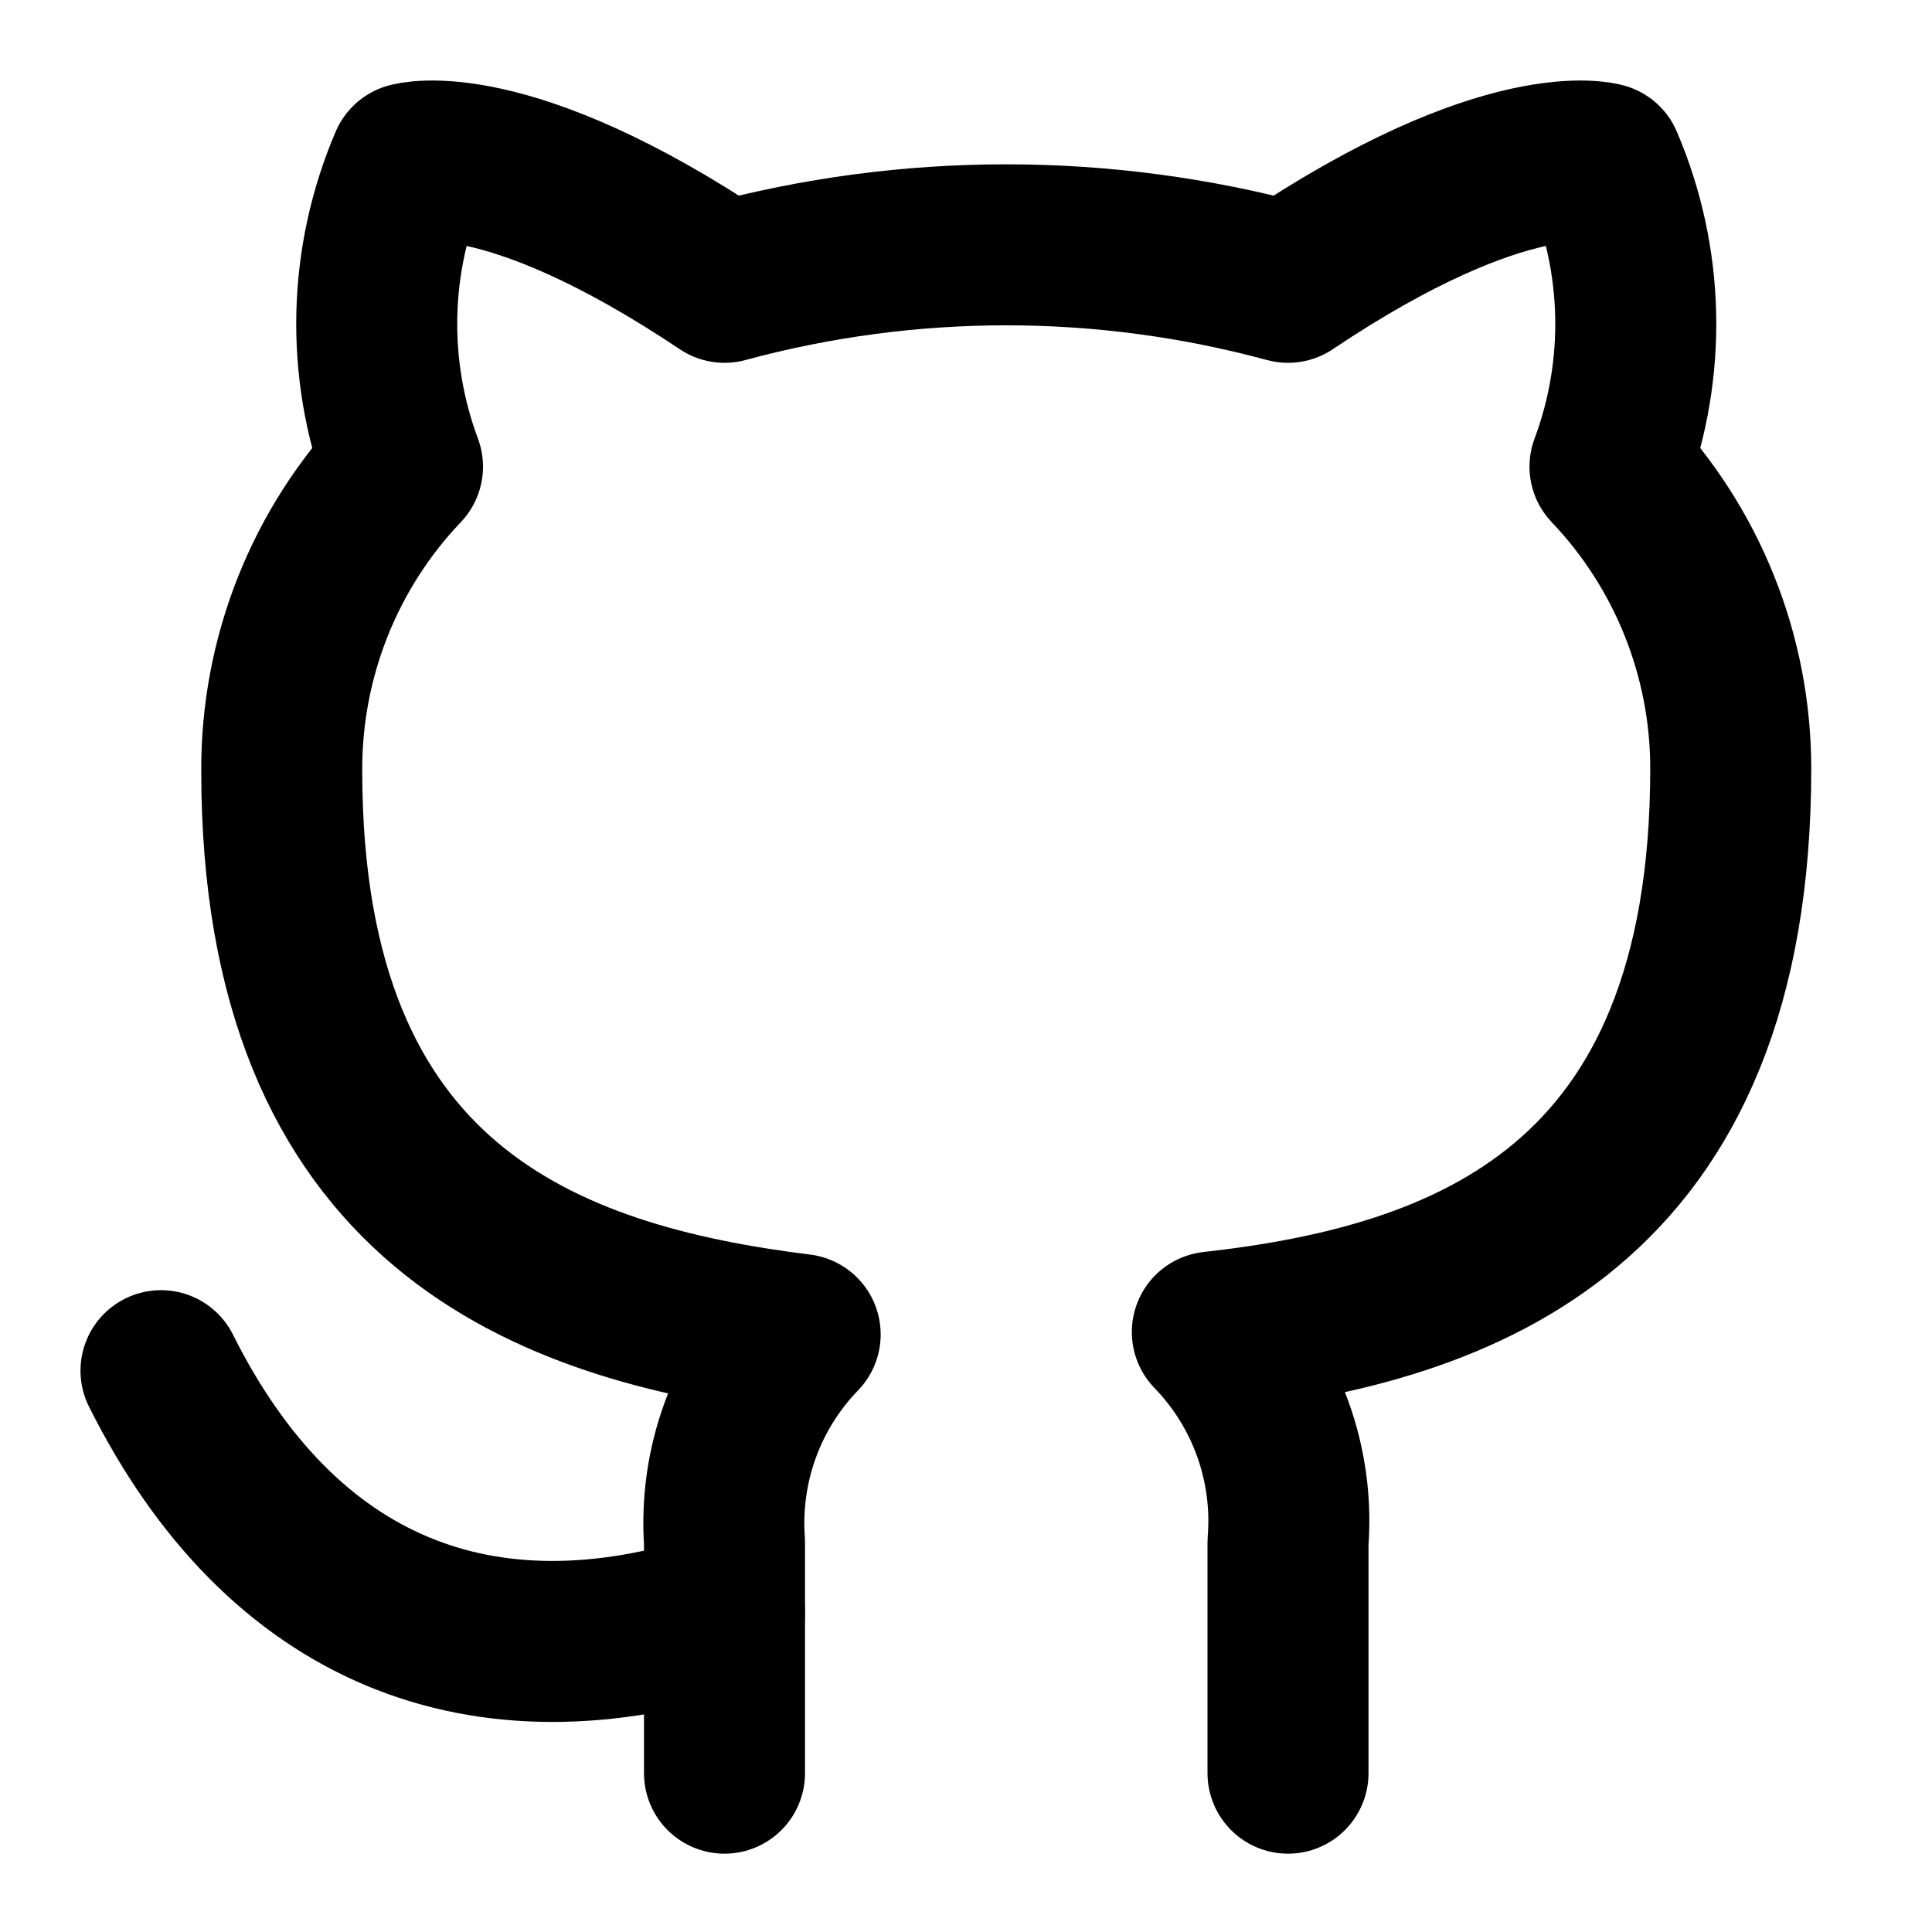
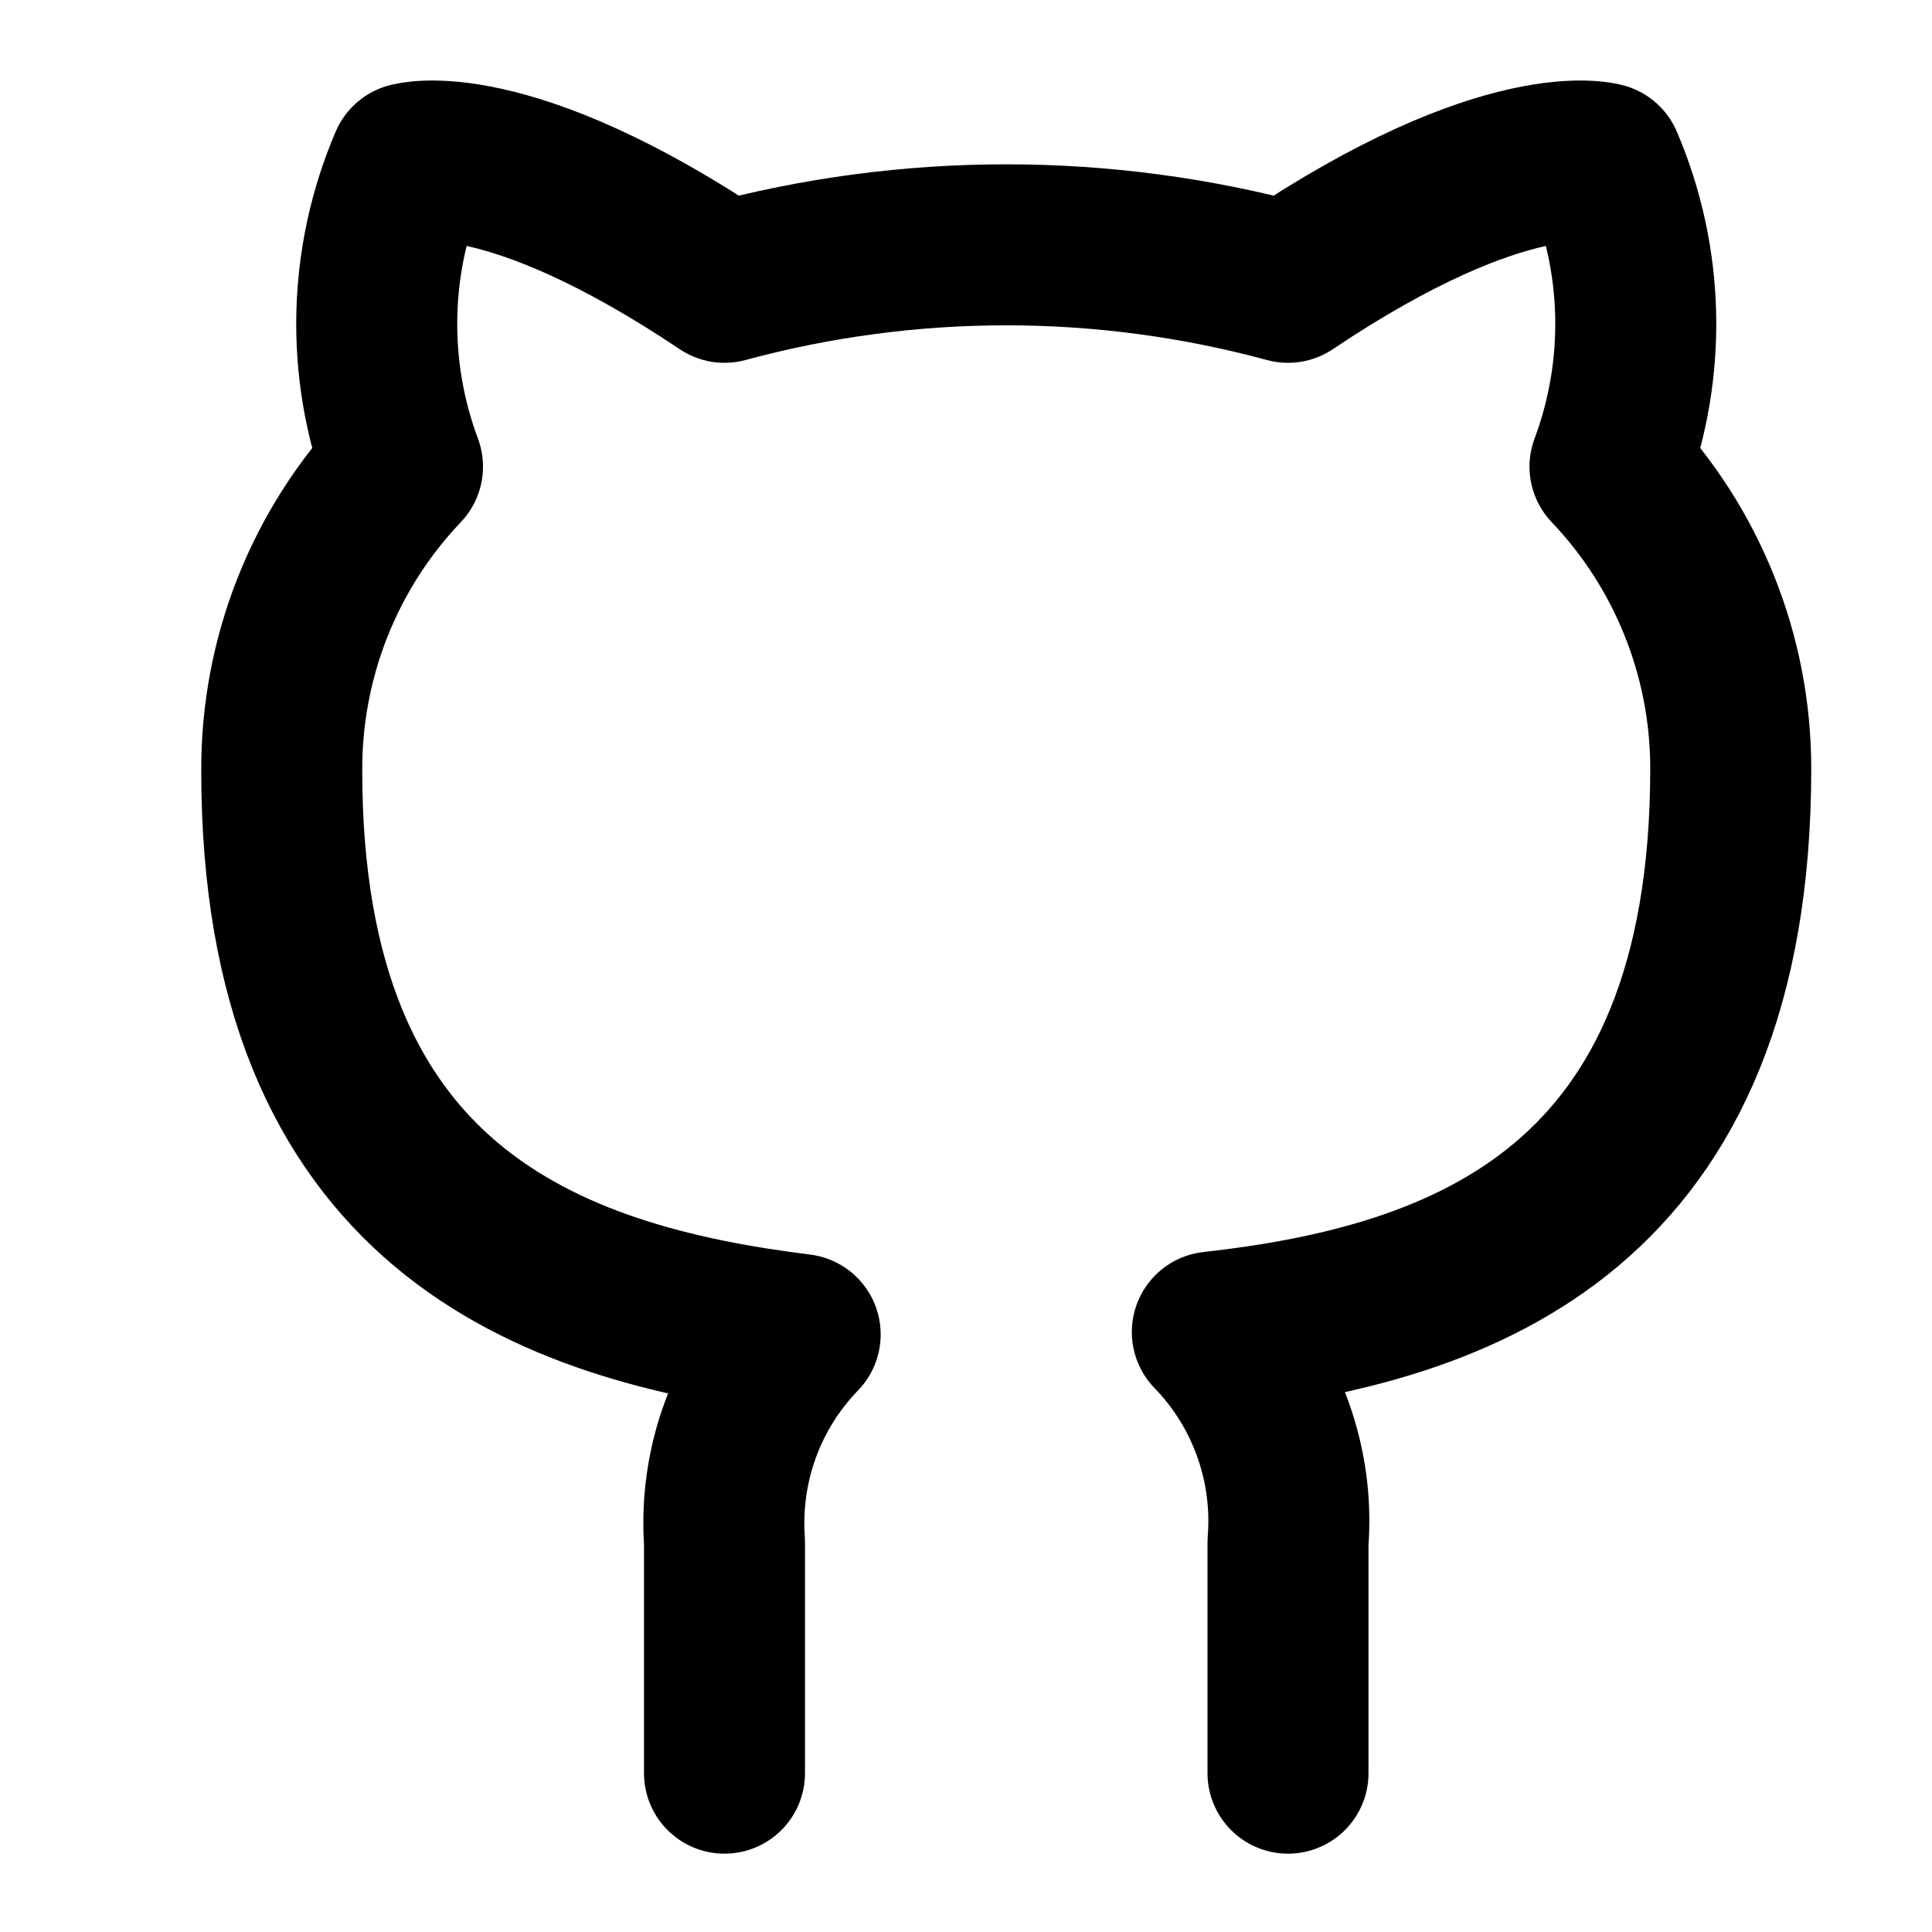
<svg xmlns="http://www.w3.org/2000/svg" width="33px" height="33px" stroke-width="2" viewBox="0 0 24 24" fill="none" color="#000000">
  <path d="M16 22.027V19.157C16.038 18.68 15.973 18.201 15.811 17.751C15.649 17.301 15.393 16.89 15.06 16.547C18.2 16.197 21.5 15.007 21.5 9.547C21.5 8.151 20.963 6.808 20 5.797C20.456 4.575 20.424 3.225 19.91 2.027C19.91 2.027 18.73 1.677 16 3.507C13.708 2.886 11.292 2.886 9 3.507C6.27 1.677 5.09 2.027 5.09 2.027C4.576 3.225 4.544 4.575 5 5.797C4.03 6.815 3.493 8.17 3.5 9.577C3.5 14.997 6.8 16.187 9.94 16.577C9.611 16.917 9.357 17.322 9.195 17.767C9.033 18.211 8.967 18.685 9 19.157V22.027" stroke="#000000" stroke-width="2" stroke-linecap="round" stroke-linejoin="round" />
-   <path d="M9 20.027C6 21 3.5 20.027 2 17.027" stroke="#000000" stroke-width="2" stroke-linecap="round" stroke-linejoin="round" />
</svg>